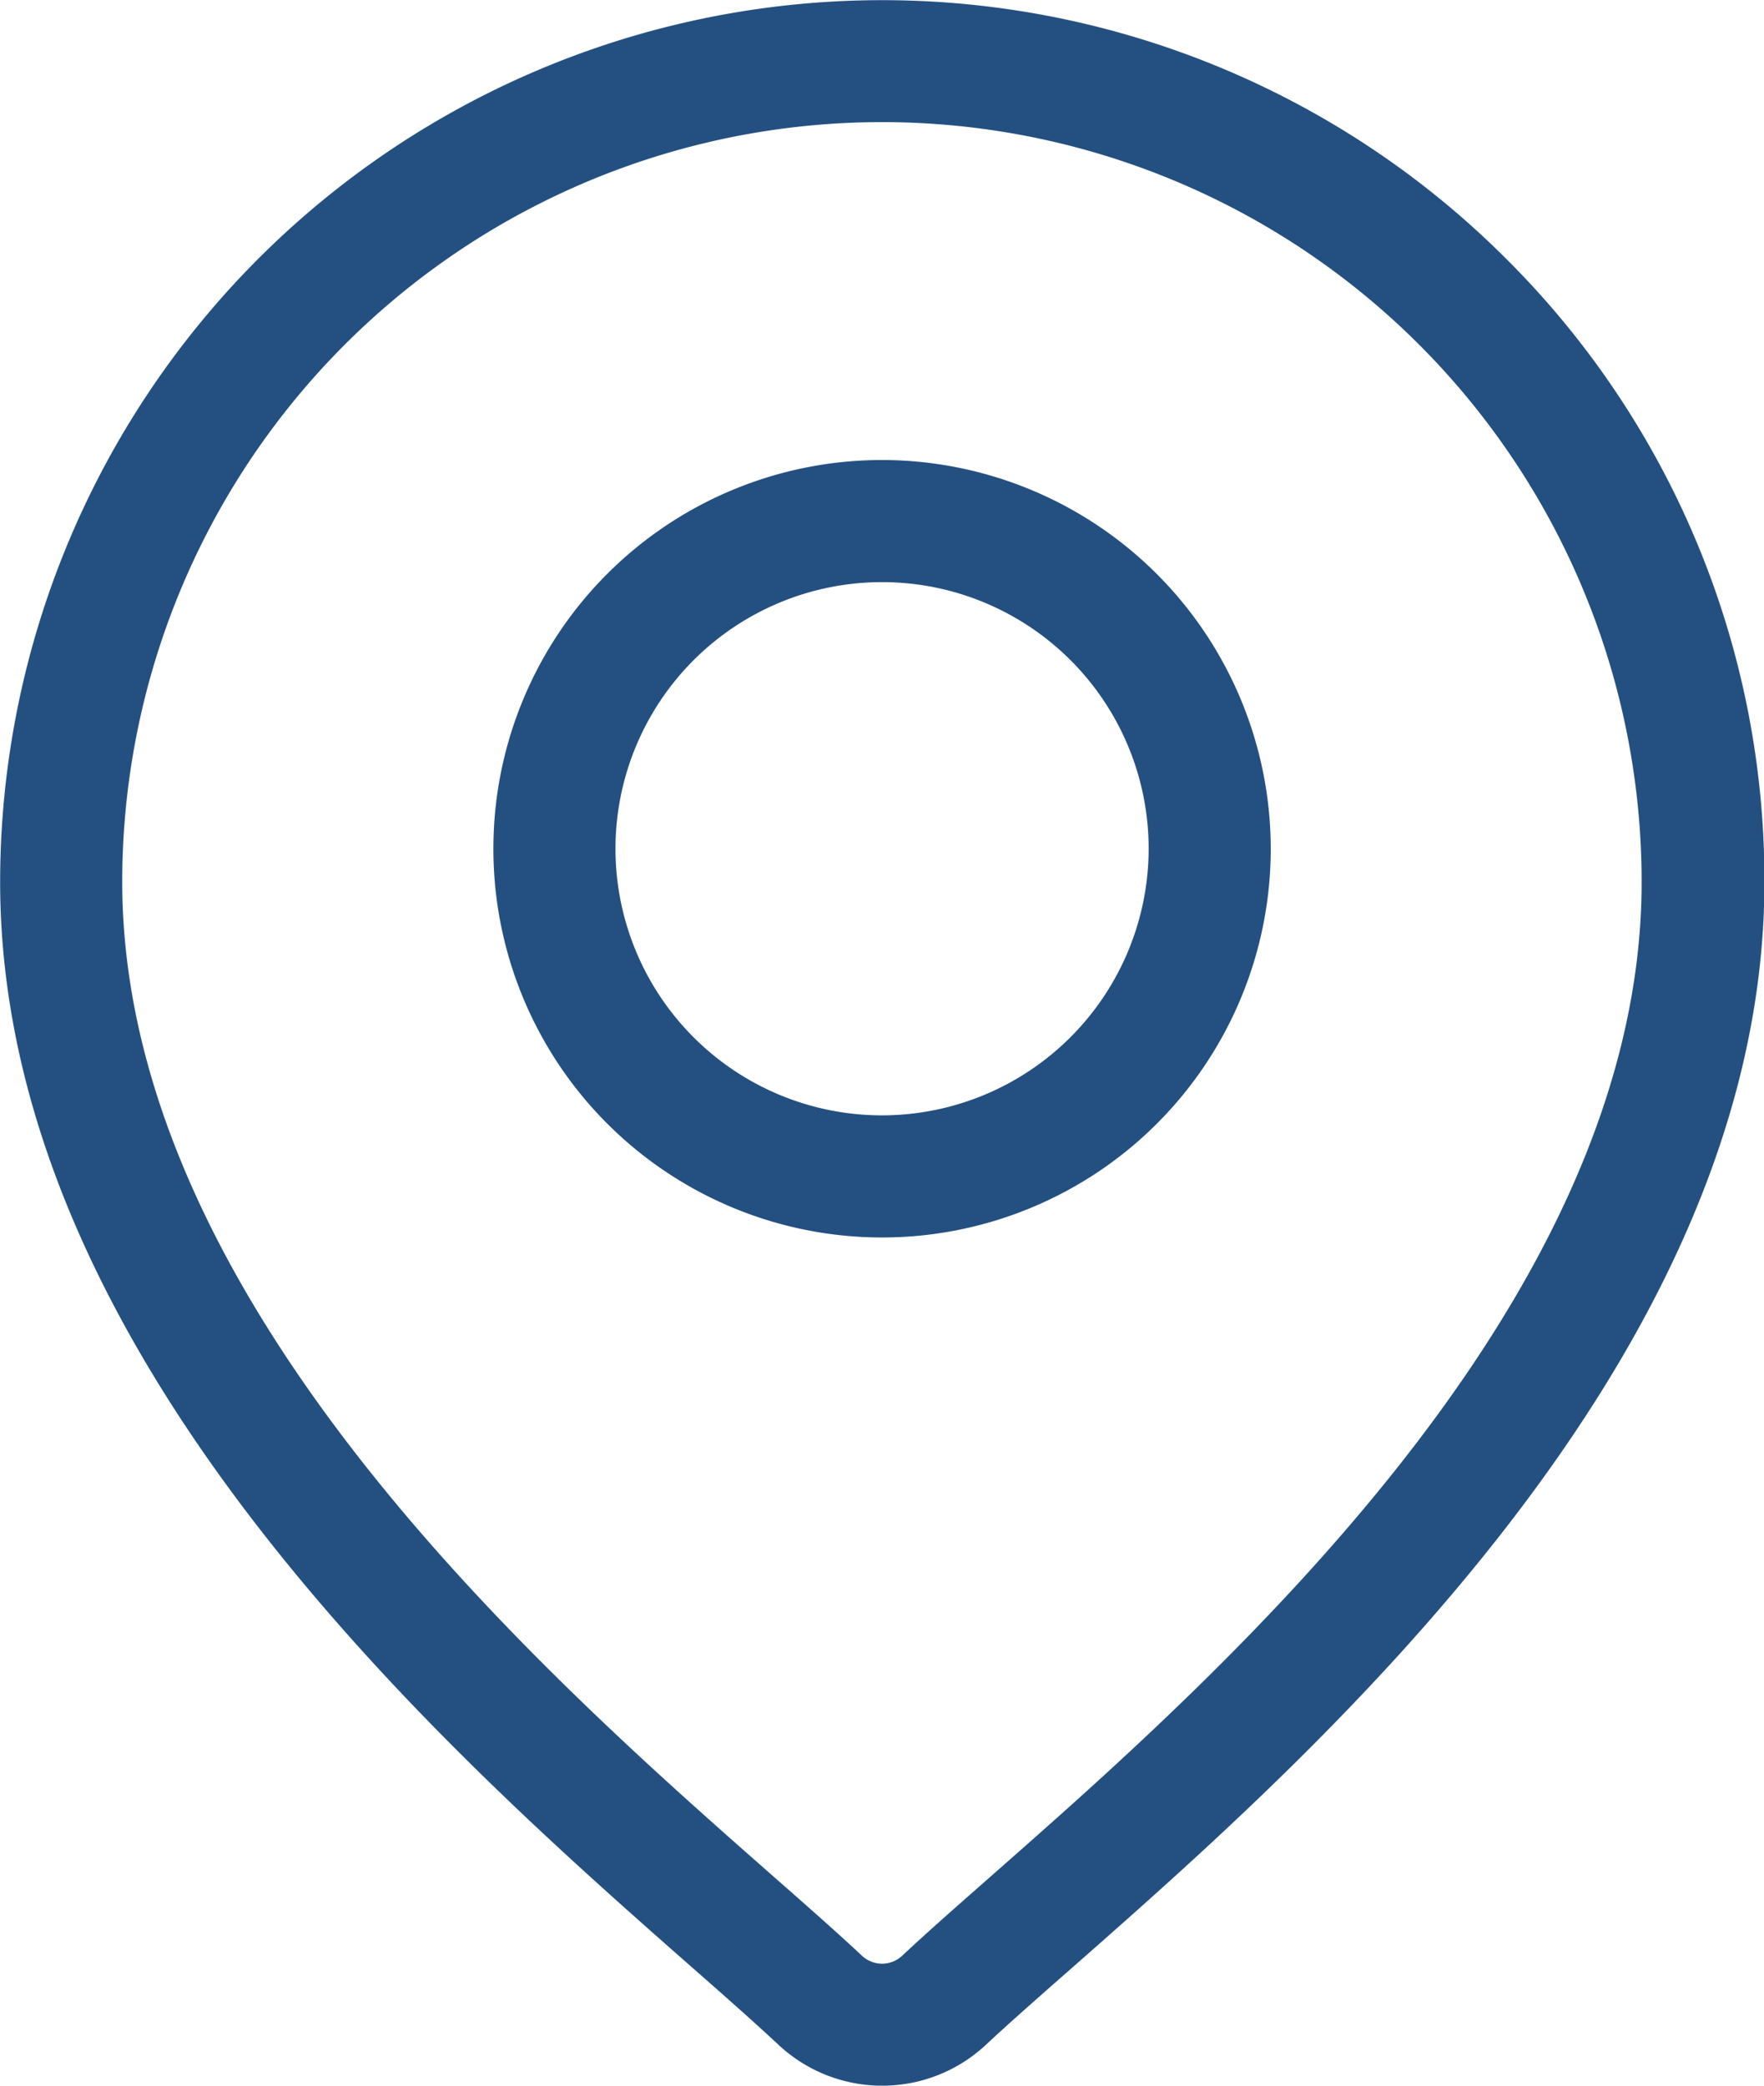
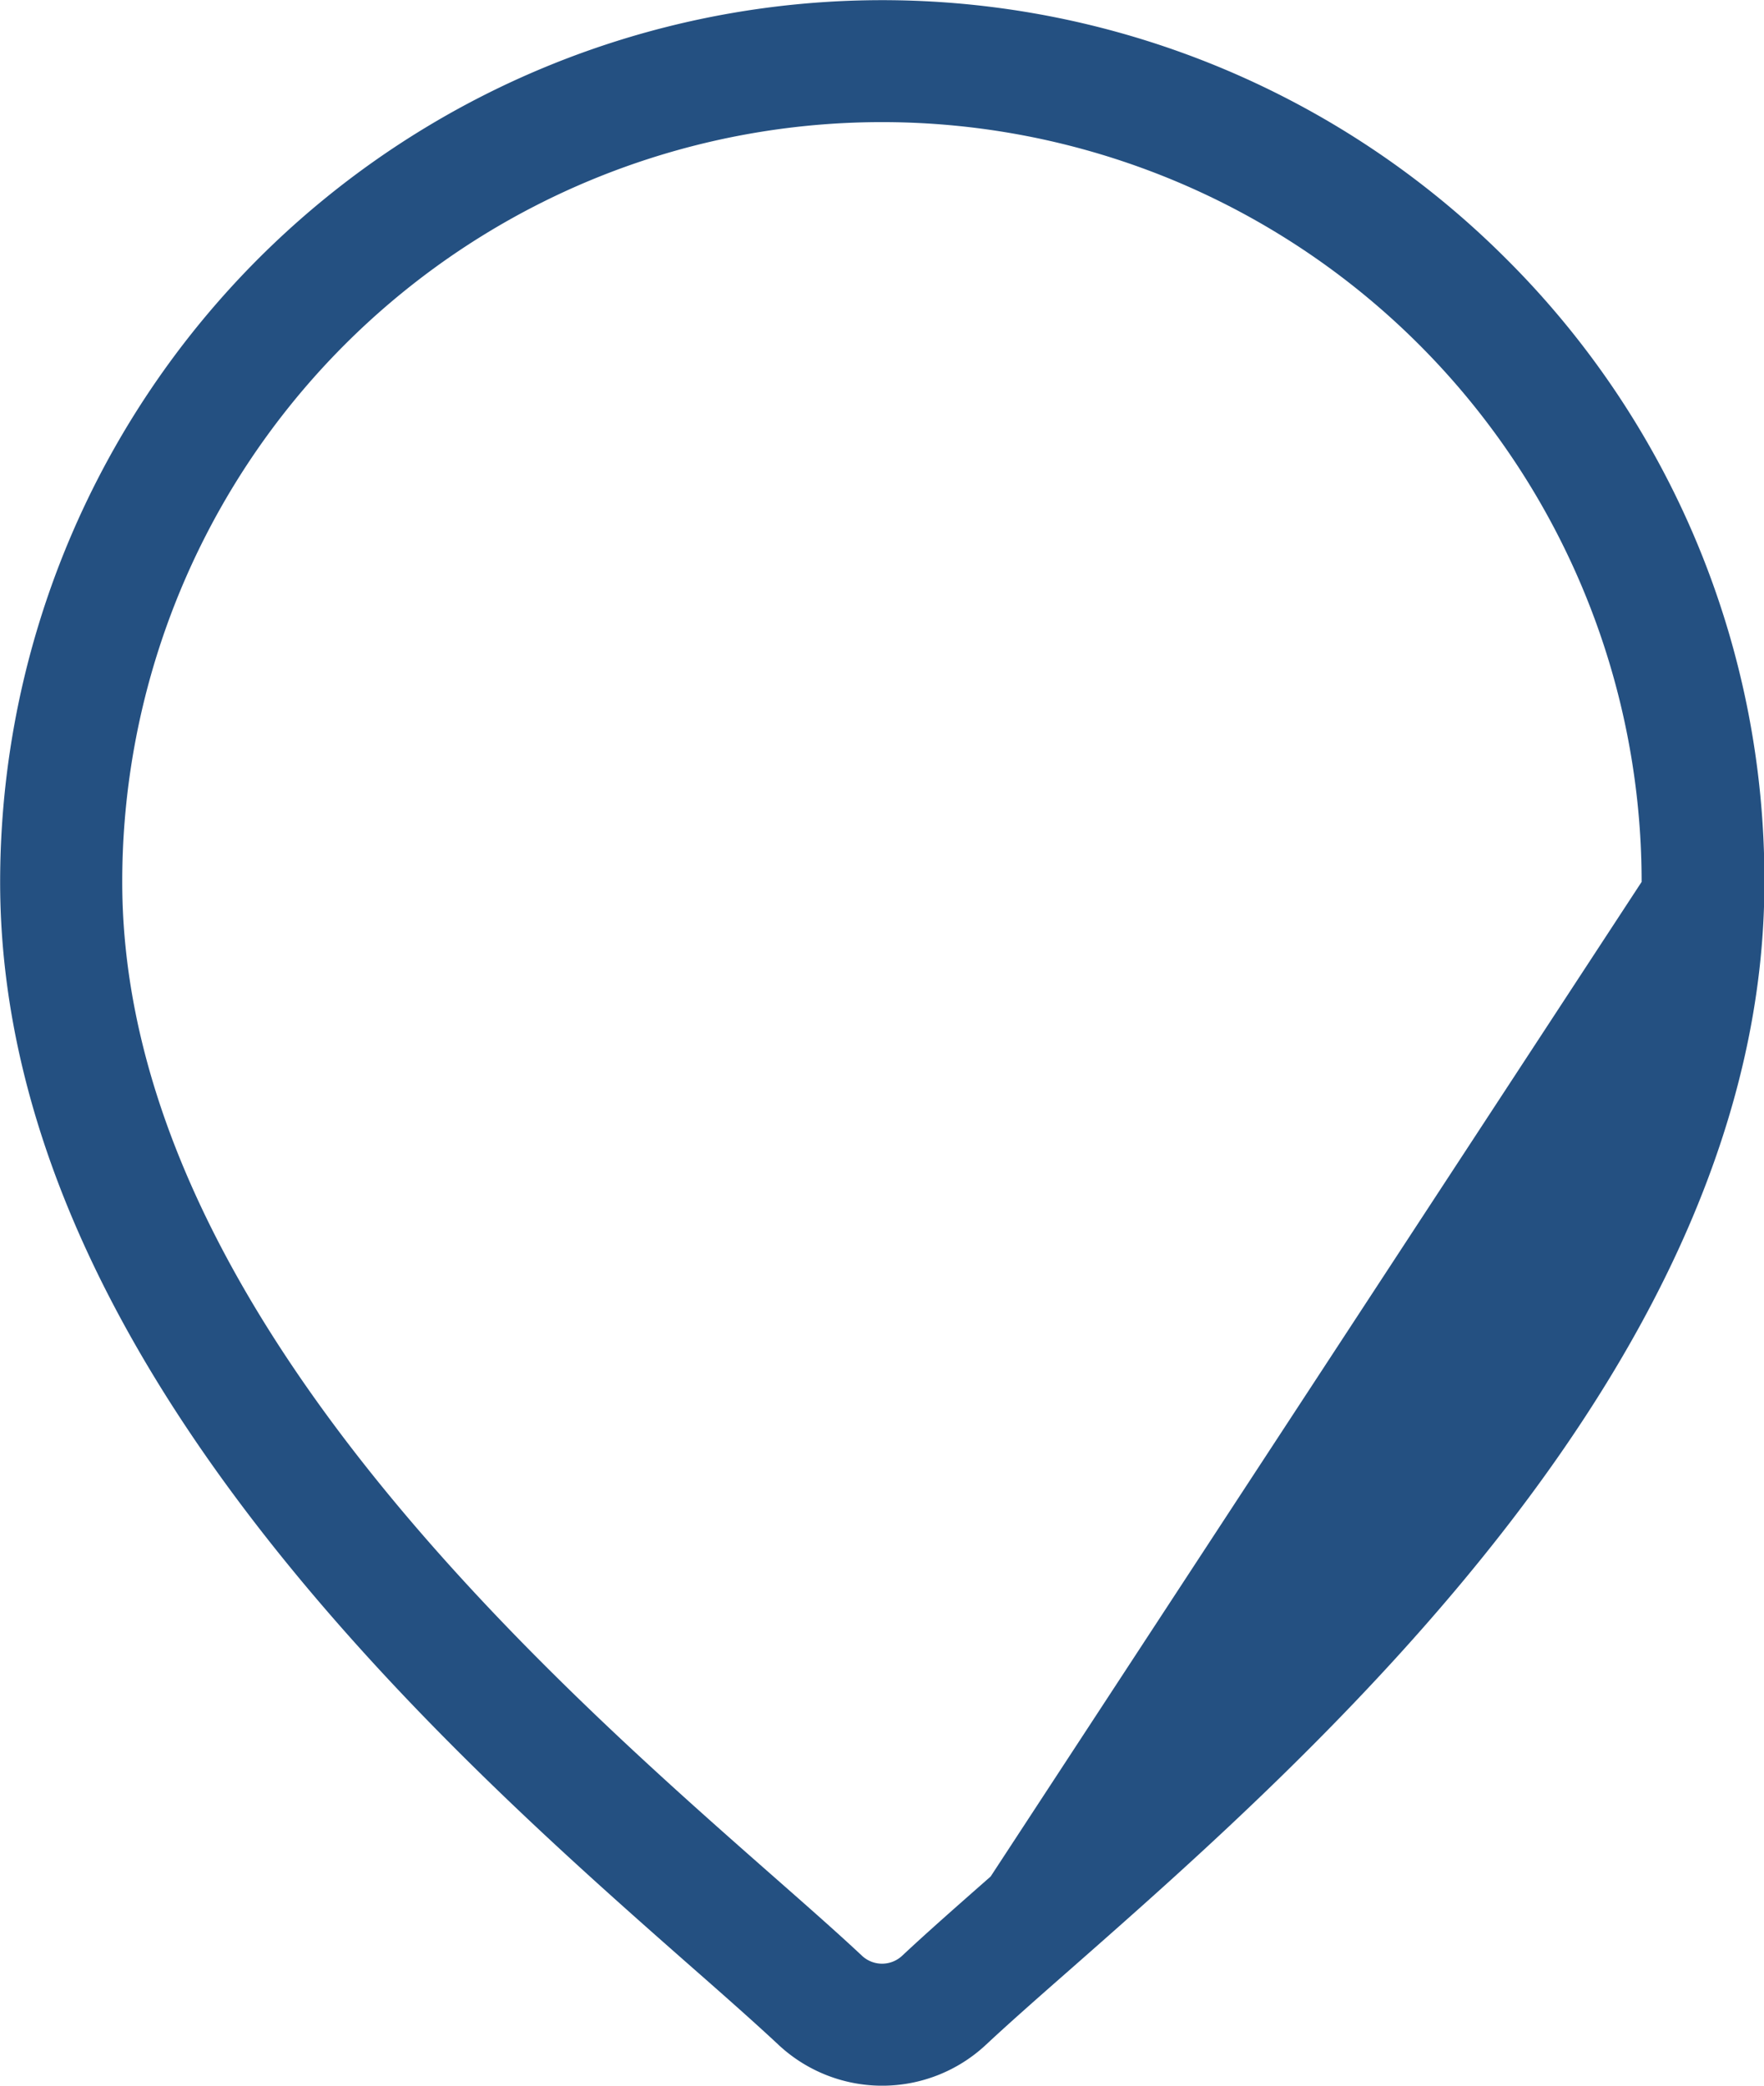
<svg xmlns="http://www.w3.org/2000/svg" id="location_1_" data-name="location (1)" width="12.771" height="15.098" viewBox="0 0 12.771 15.098">
  <g id="Group_3727" data-name="Group 3727">
    <g id="Group_3726" data-name="Group 3726">
-       <path id="Path_6634" data-name="Path 6634" d="M50.352,1.87a6.386,6.386,0,0,0-10.9,4.515c0,3.45,3.263,6.32,5.015,7.862.244.214.454.4.621.556a1.1,1.1,0,0,0,1.5,0c.168-.157.378-.342.622-.556,1.753-1.542,5.015-4.412,5.015-7.862A6.344,6.344,0,0,0,50.352,1.87ZM46.623,13.584c-.249.219-.464.408-.641.574a.213.213,0,0,1-.29,0c-.177-.166-.392-.355-.641-.574-1.648-1.45-4.715-4.148-4.715-7.2a5.5,5.5,0,0,1,11,0C51.338,9.436,48.271,12.134,46.623,13.584Z" transform="translate(-39.451)" fill="#245081" />
+       <path id="Path_6634" data-name="Path 6634" d="M50.352,1.87a6.386,6.386,0,0,0-10.9,4.515c0,3.45,3.263,6.32,5.015,7.862.244.214.454.4.621.556a1.1,1.1,0,0,0,1.5,0c.168-.157.378-.342.622-.556,1.753-1.542,5.015-4.412,5.015-7.862A6.344,6.344,0,0,0,50.352,1.87ZM46.623,13.584c-.249.219-.464.408-.641.574a.213.213,0,0,1-.29,0c-.177-.166-.392-.355-.641-.574-1.648-1.45-4.715-4.148-4.715-7.2a5.5,5.5,0,0,1,11,0Z" transform="translate(-39.451)" fill="#245081" />
    </g>
  </g>
  <g id="Group_3729" data-name="Group 3729" transform="translate(3.572 3.33)">
    <g id="Group_3728" data-name="Group 3728" transform="translate(0)">
-       <path id="Path_6635" data-name="Path 6635" d="M163.384,112.938a2.814,2.814,0,1,0,2.814,2.814A2.817,2.817,0,0,0,163.384,112.938Zm0,4.744a1.93,1.93,0,1,1,1.93-1.93A1.932,1.932,0,0,1,163.384,117.682Z" transform="translate(-160.57 -112.938)" fill="#245081" />
-     </g>
+       </g>
  </g>
</svg>